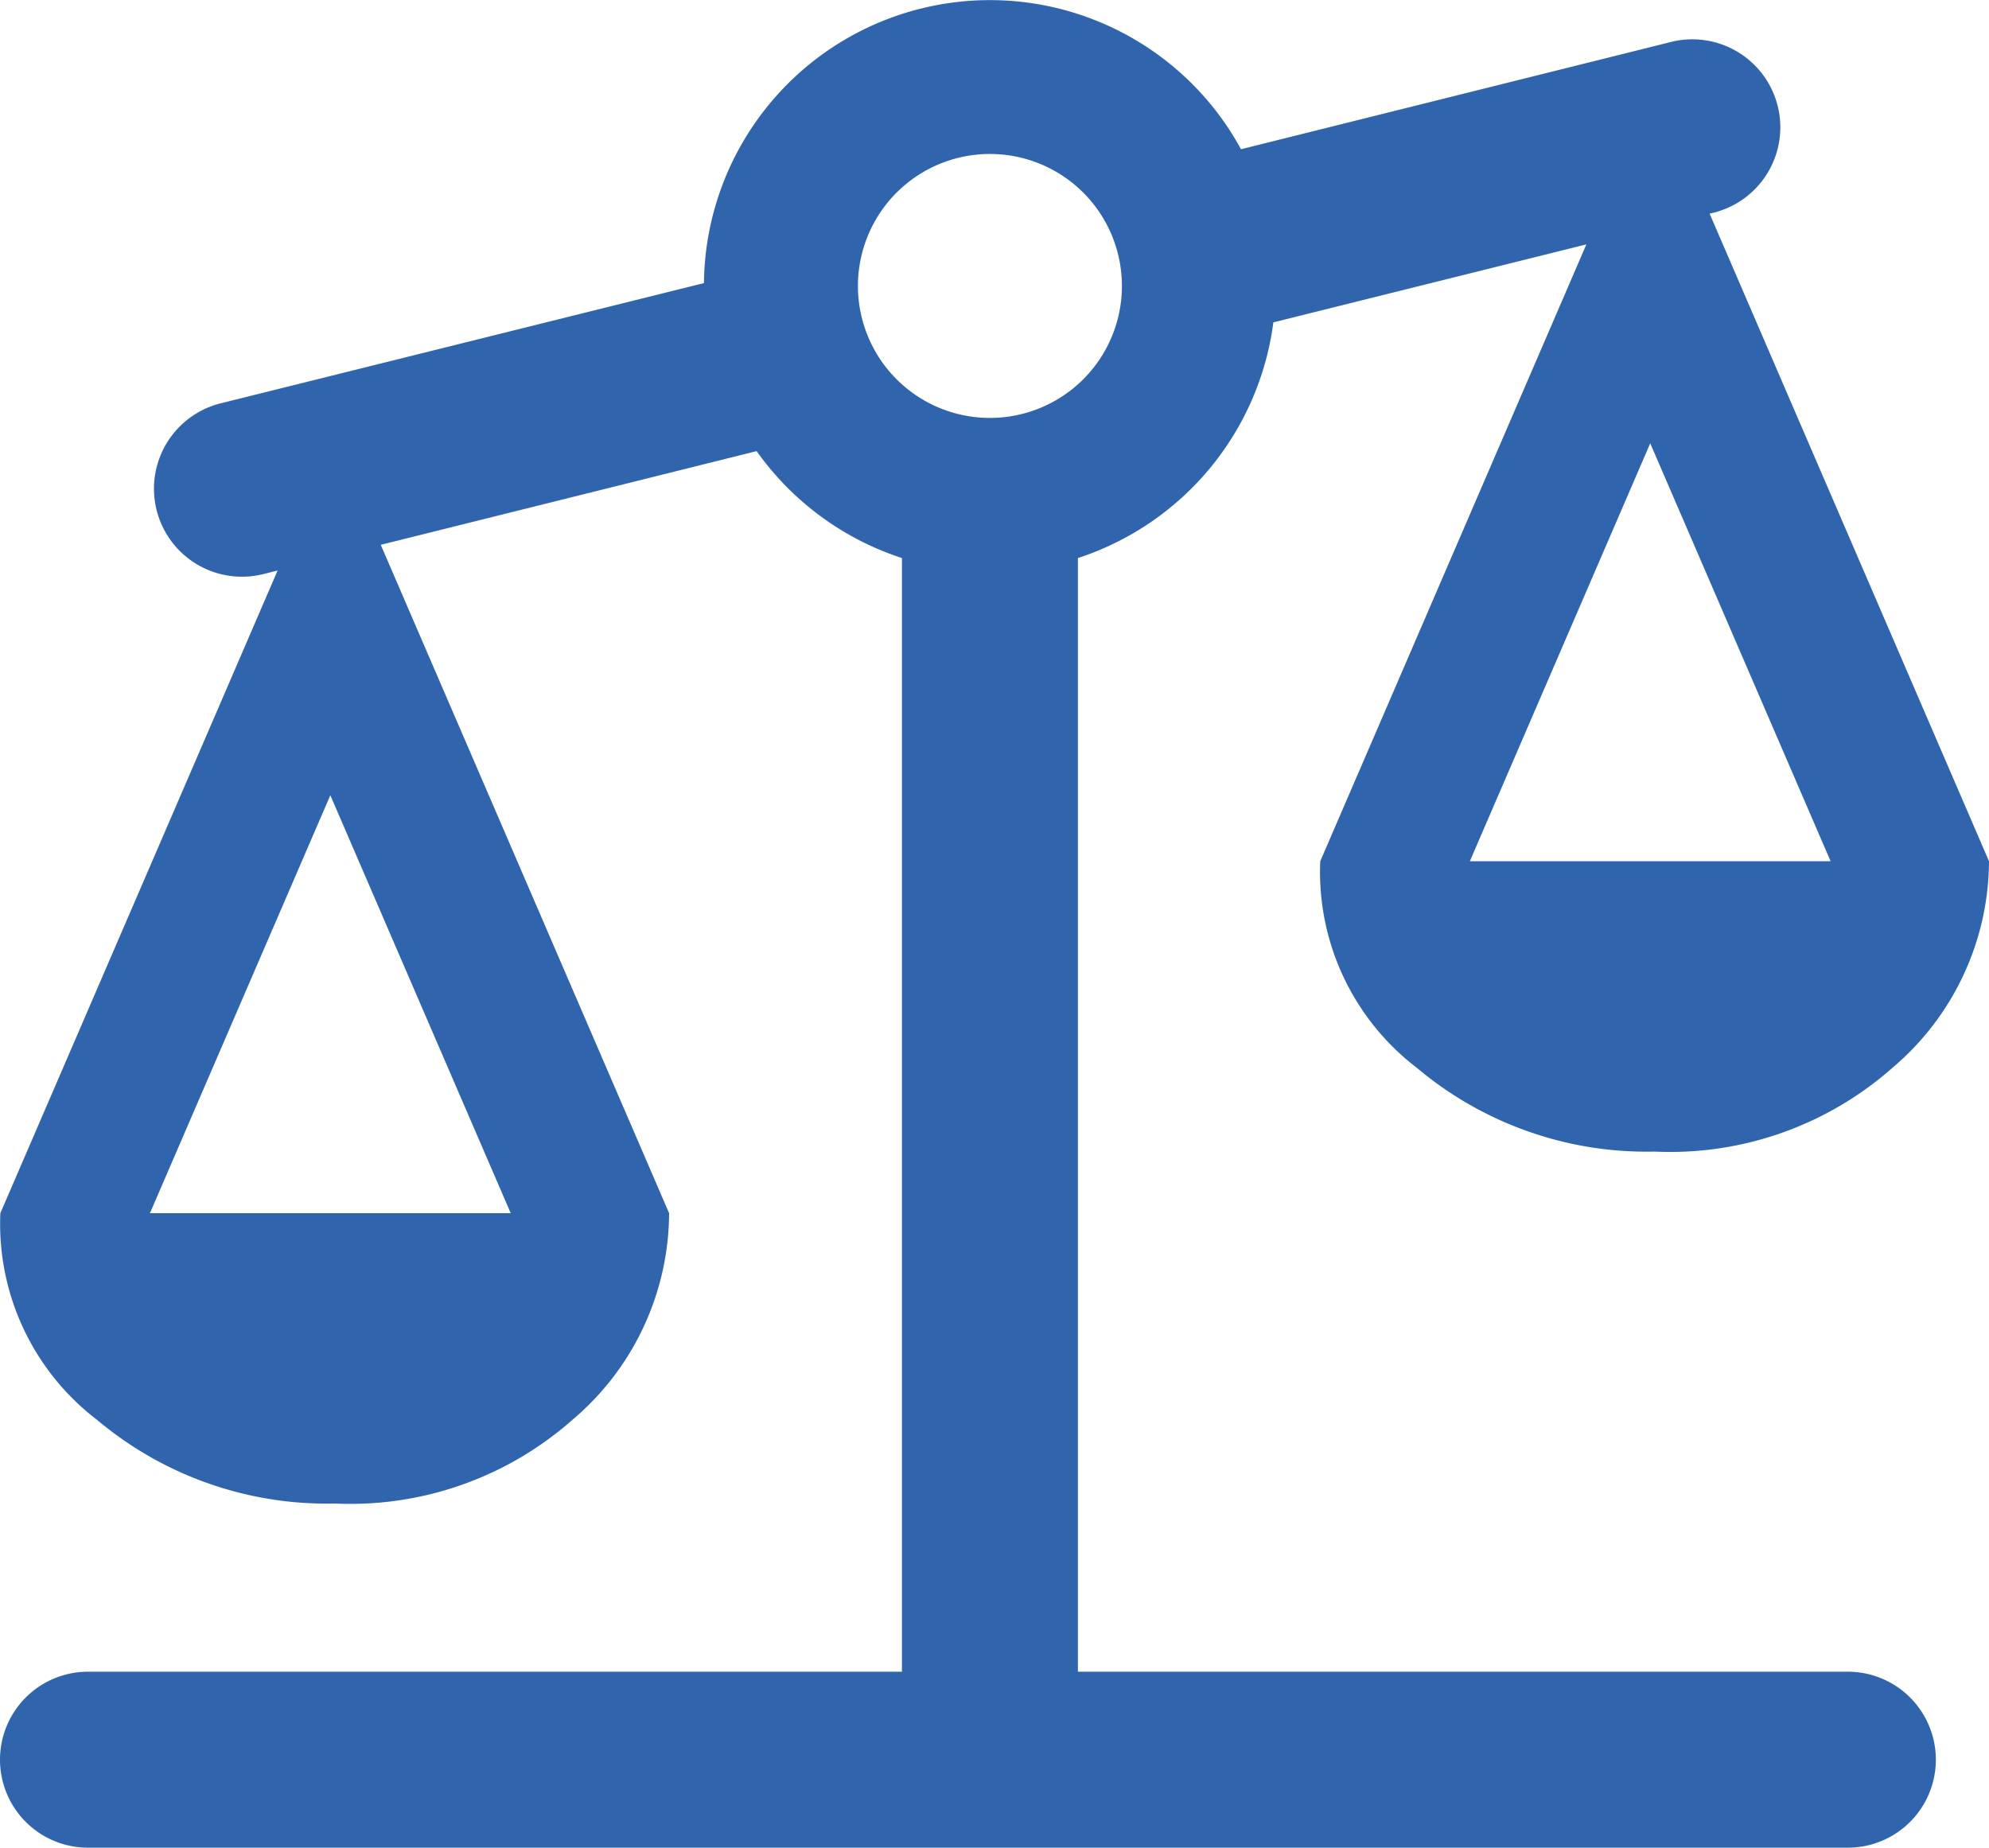
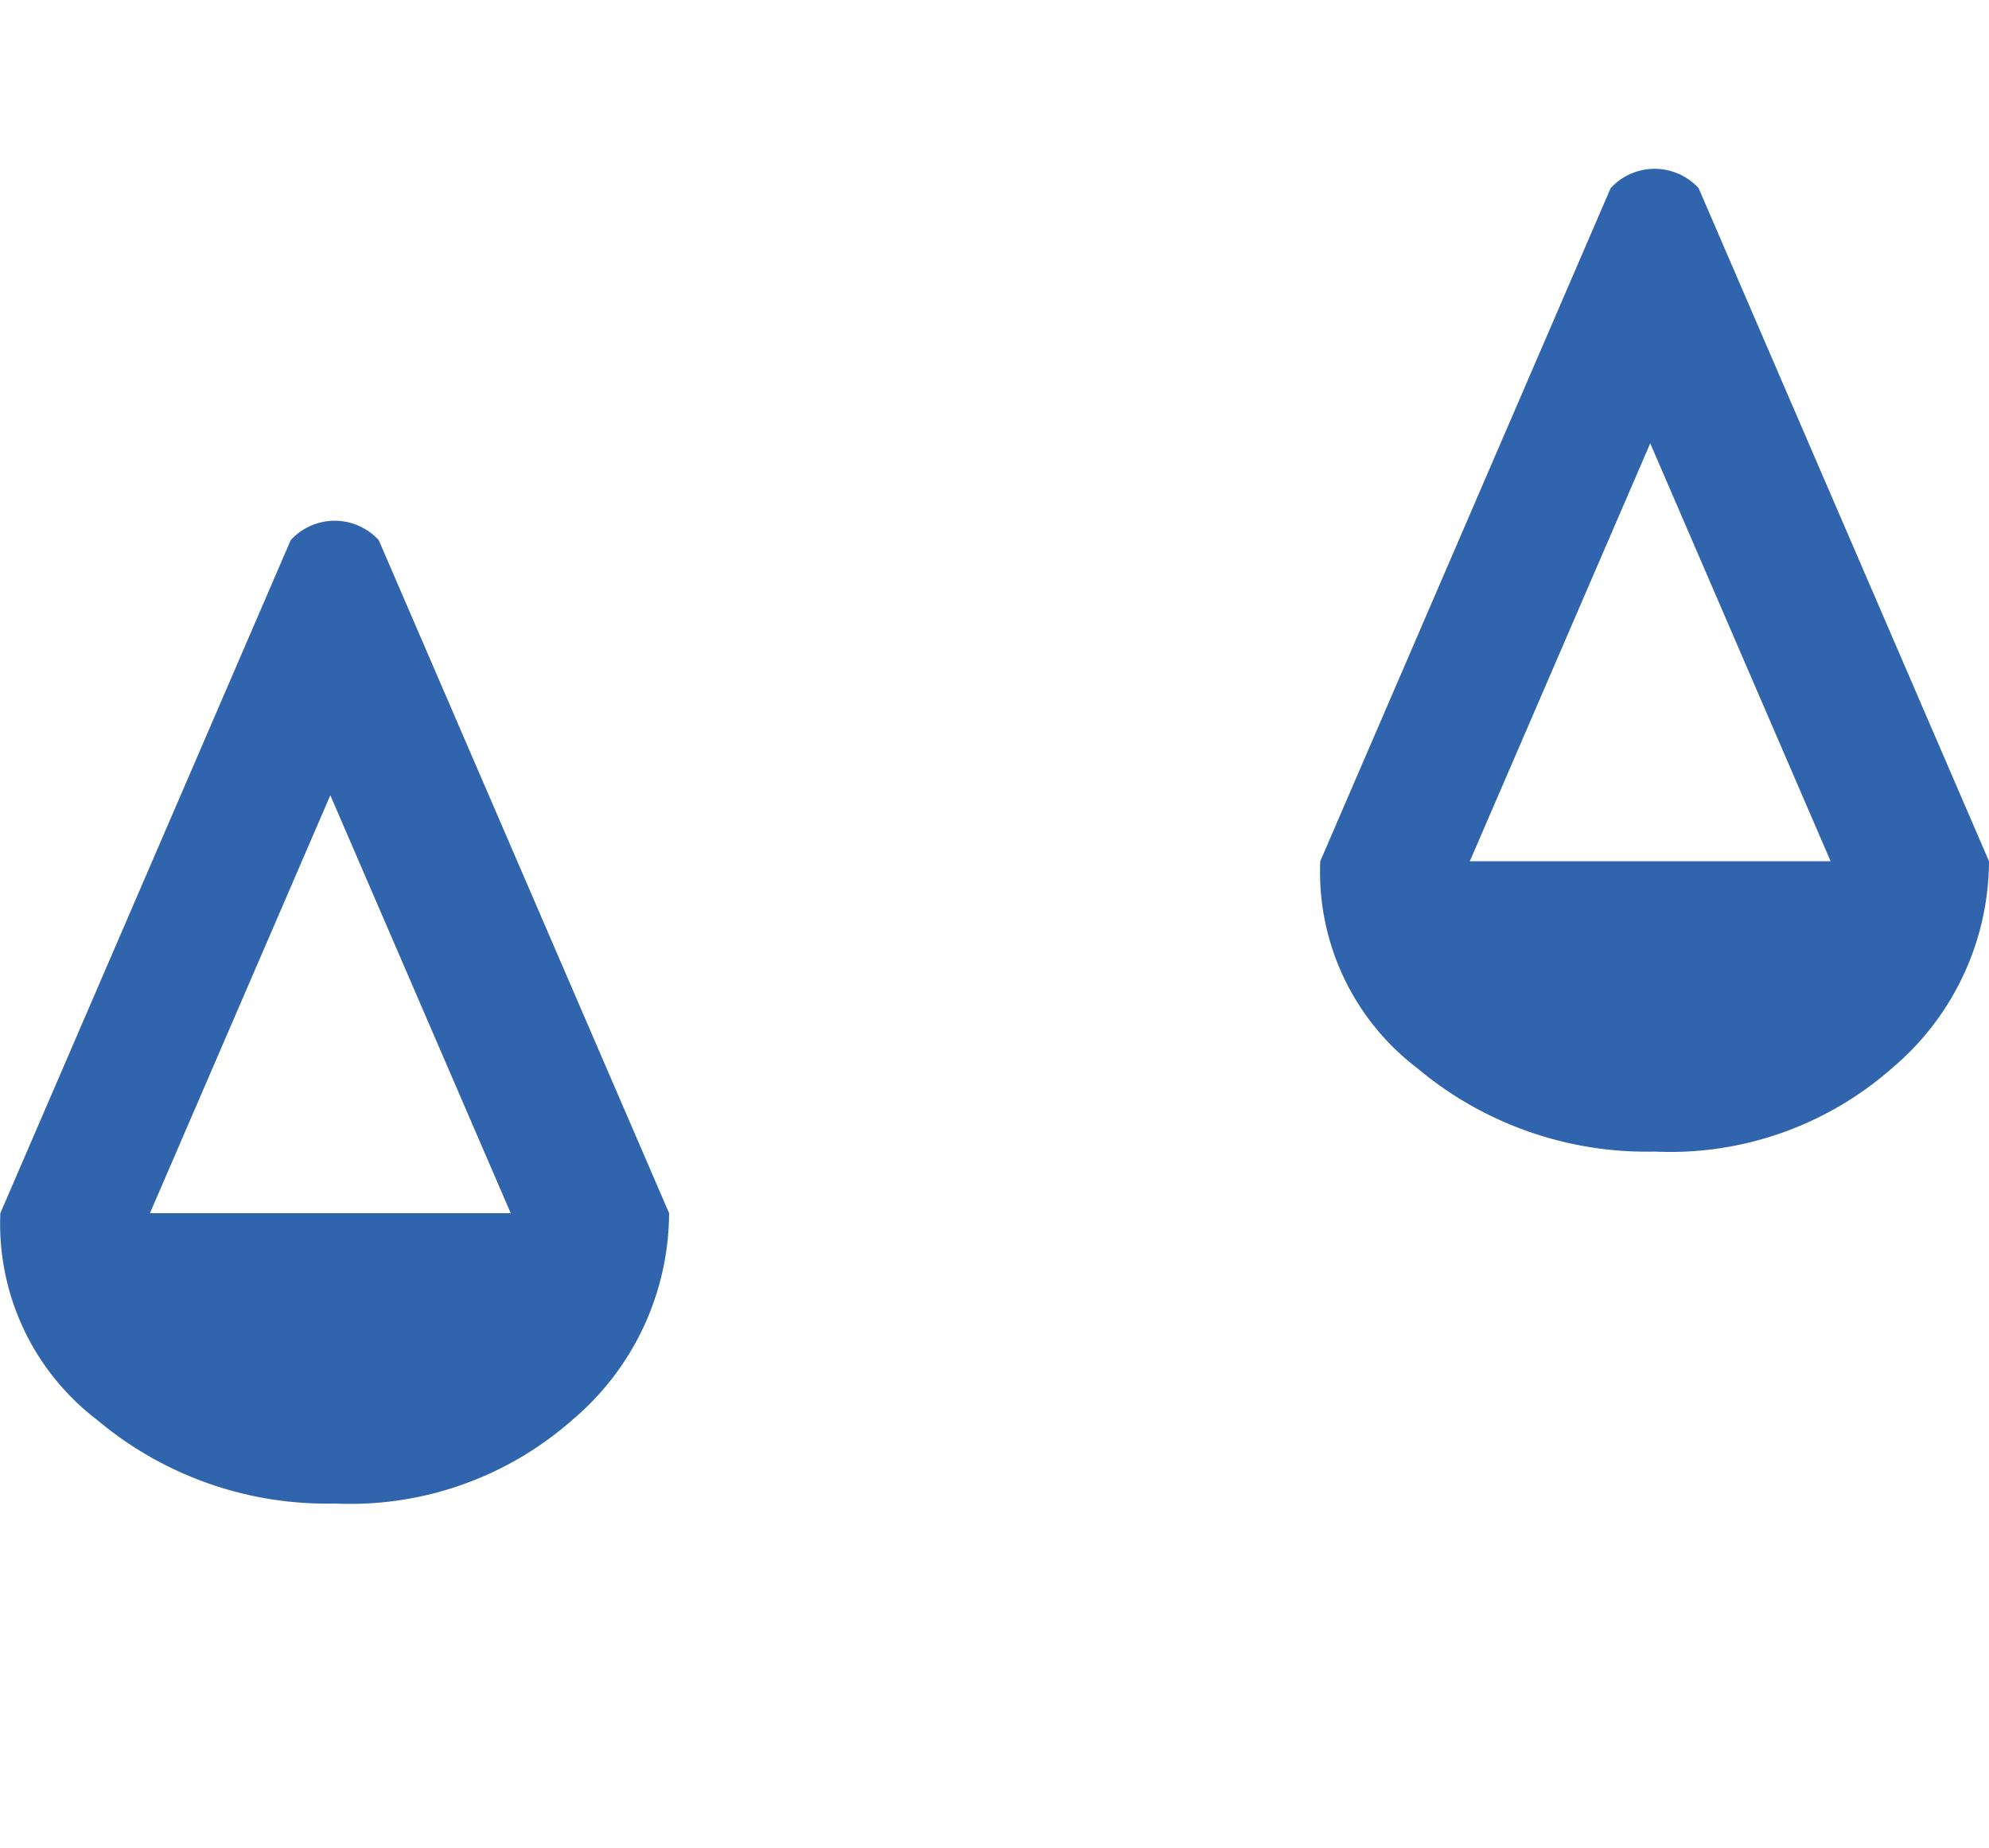
<svg xmlns="http://www.w3.org/2000/svg" width="45.208" height="41.999" viewBox="0 0 45.208 41.999">
  <g id="Gruppe_1" data-name="Gruppe 1" transform="translate(-118 0)">
    <path id="balance_FILL0_wght400_GRAD0_opsz24" d="M39.212,10.711l6.6,15.3a6.182,6.182,0,0,1-2.2,4.7,7.627,7.627,0,0,1-5.4,1.9,8.107,8.107,0,0,1-5.4-1.9,5.605,5.605,0,0,1-2.2-4.7l6.6-15.3A1.357,1.357,0,0,1,39.212,10.711Zm-5.2,15.3h8.2l-4.1-9.5Z" transform="translate(87.396 1.566)" fill="#3065ae" />
    <path id="balance_FILL0_wght400_GRAD0_opsz24-2" data-name="balance_FILL0_wght400_GRAD0_opsz24" d="M39.212,10.711l6.6,15.3a6.182,6.182,0,0,1-2.2,4.7,7.627,7.627,0,0,1-5.4,1.9,8.107,8.107,0,0,1-5.4-1.9,5.605,5.605,0,0,1-2.2-4.7l6.6-15.3A1.357,1.357,0,0,1,39.212,10.711Zm-5.2,15.3h8.2l-4.1-9.5Z" transform="translate(117.396 -6.434)" fill="#3065ae" />
-     <path id="Vereinigungsmenge_3" data-name="Vereinigungsmenge 3" d="M2,42a2,2,0,1,1,0-4H20.5V12.685a6.528,6.528,0,0,1-3.3-2.427l-.016,0-11.2,2.792a2,2,0,0,1-.968-3.882L16,6.435A6.5,6.5,0,0,1,28.207,3.392l9.8-2.445a2,2,0,0,1,.967,3.881l-10.032,2.5A6.518,6.518,0,0,1,24.5,12.685V38H42a2,2,0,0,1,0,4ZM19.5,6.5a3,3,0,1,0,3-3A3,3,0,0,0,19.5,6.5Z" transform="translate(118 0)" fill="#3065ae" />
  </g>
</svg>